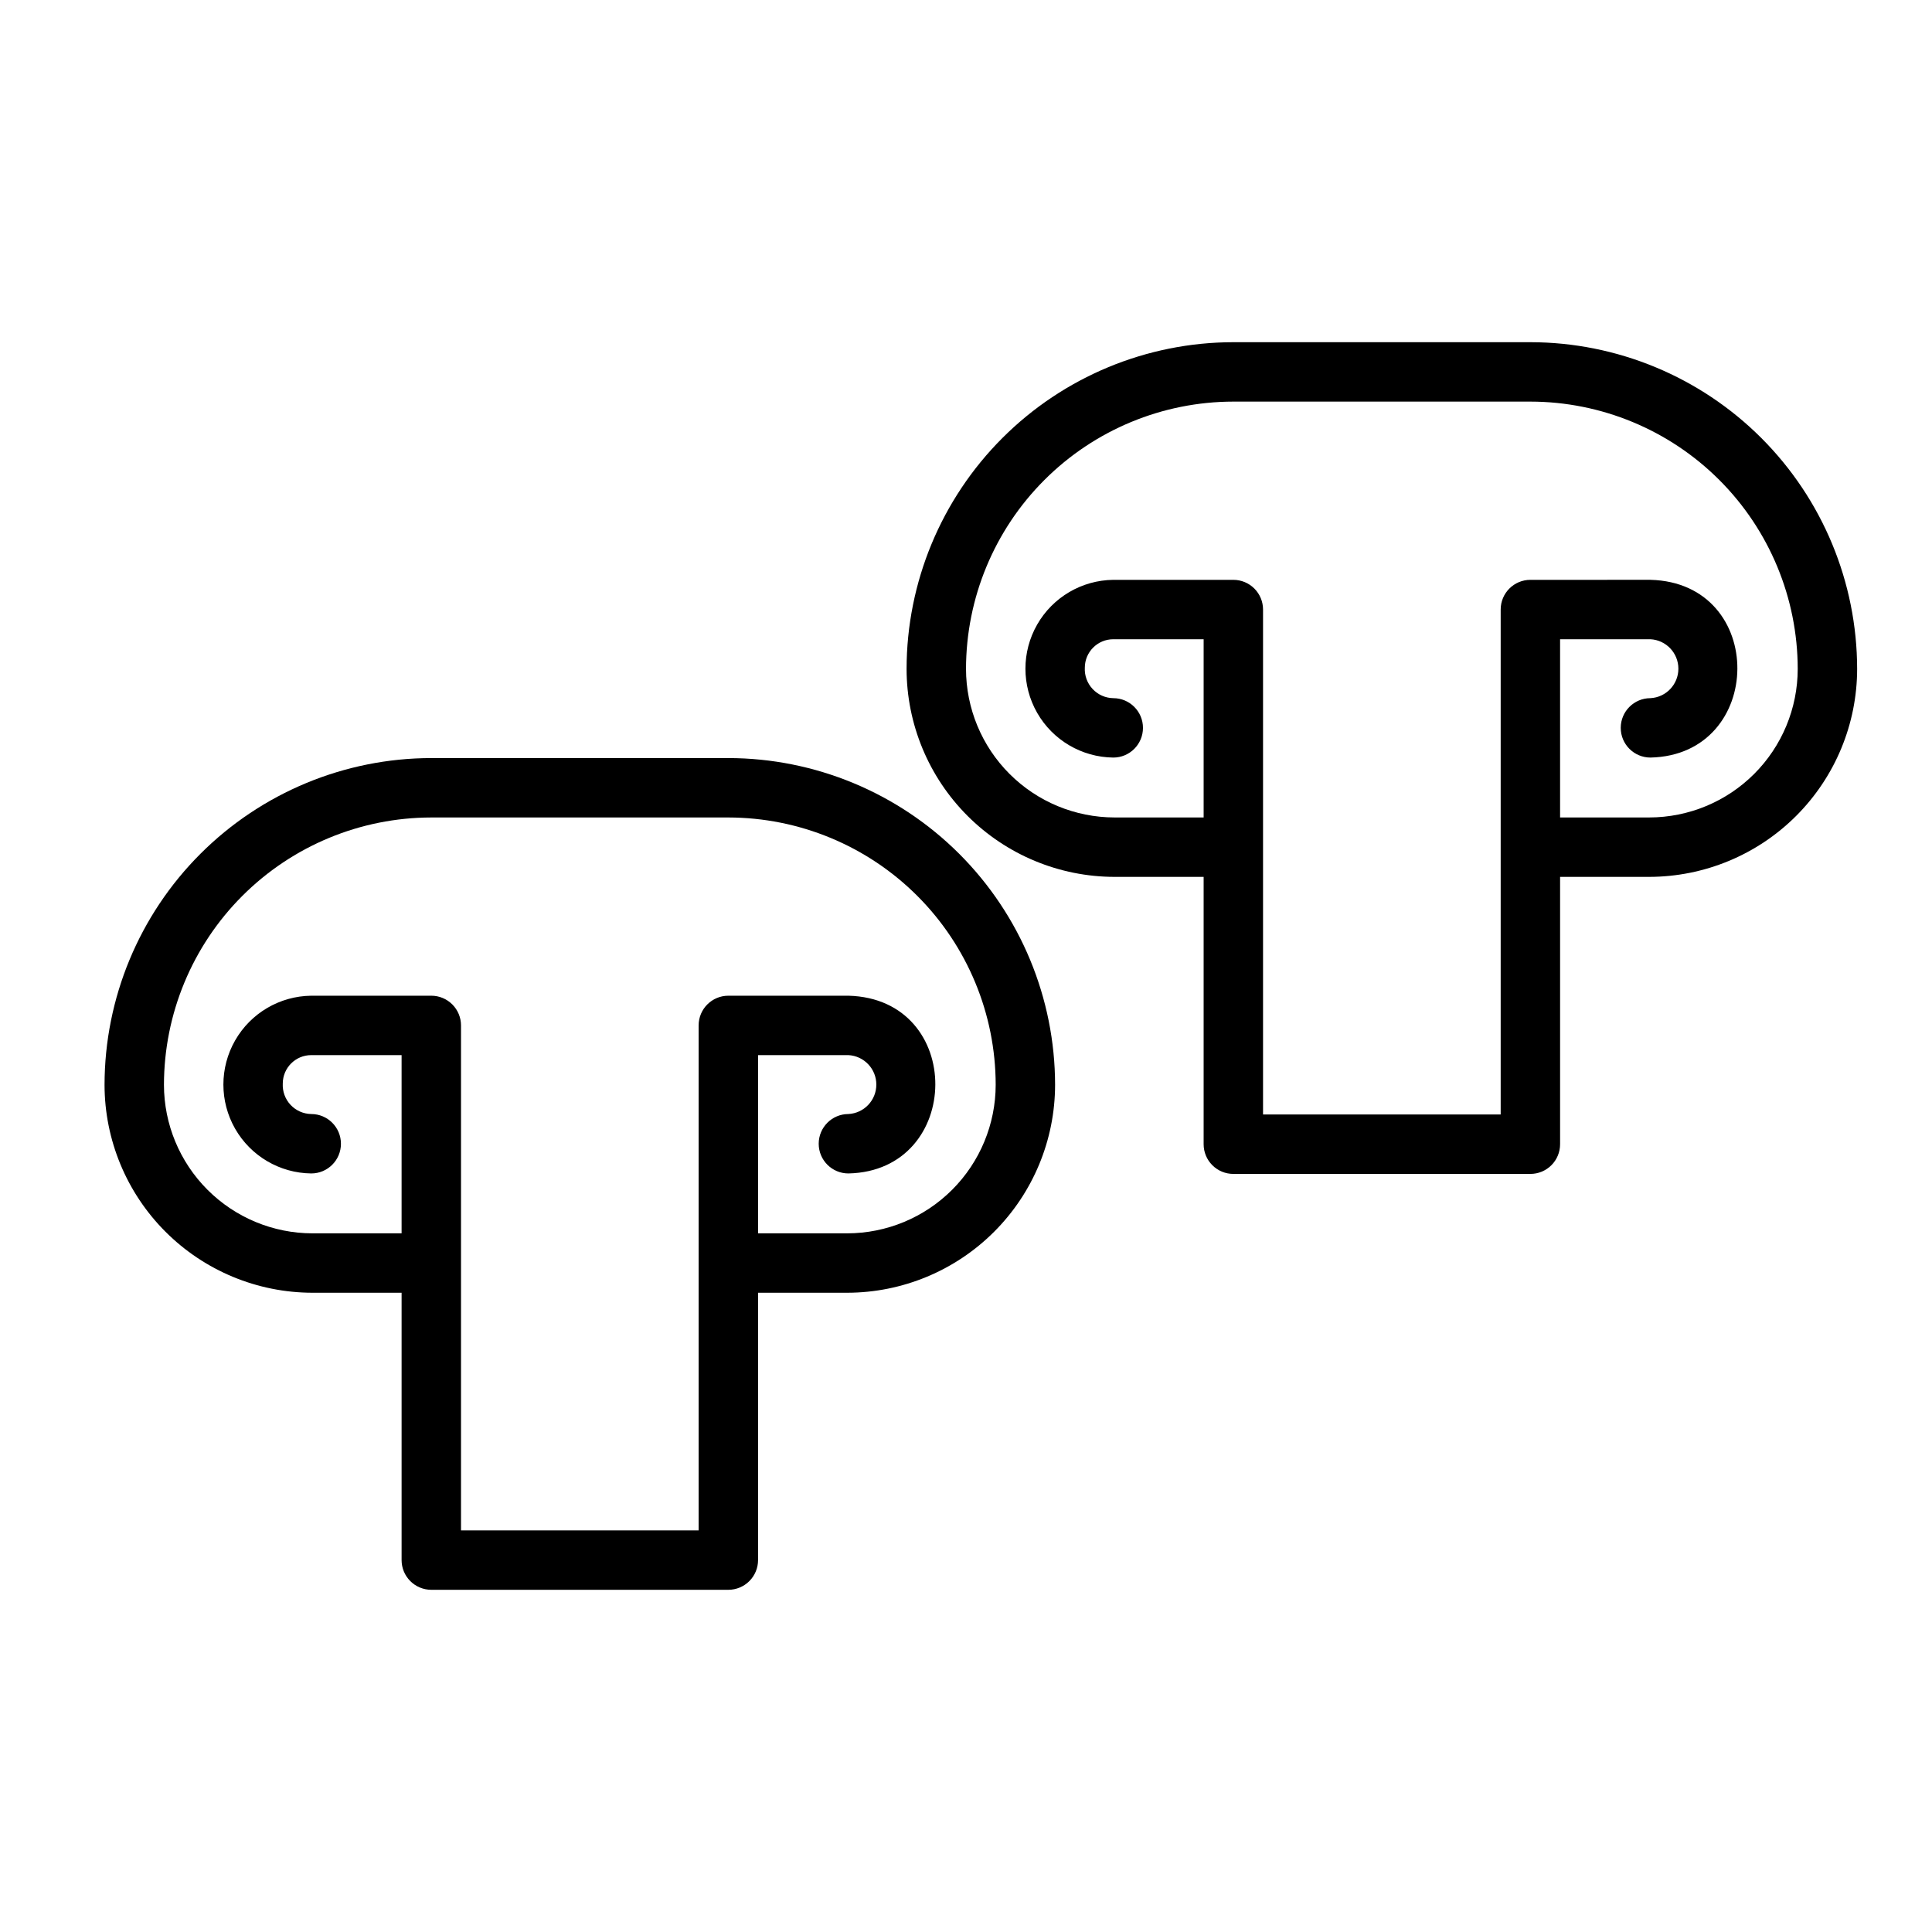
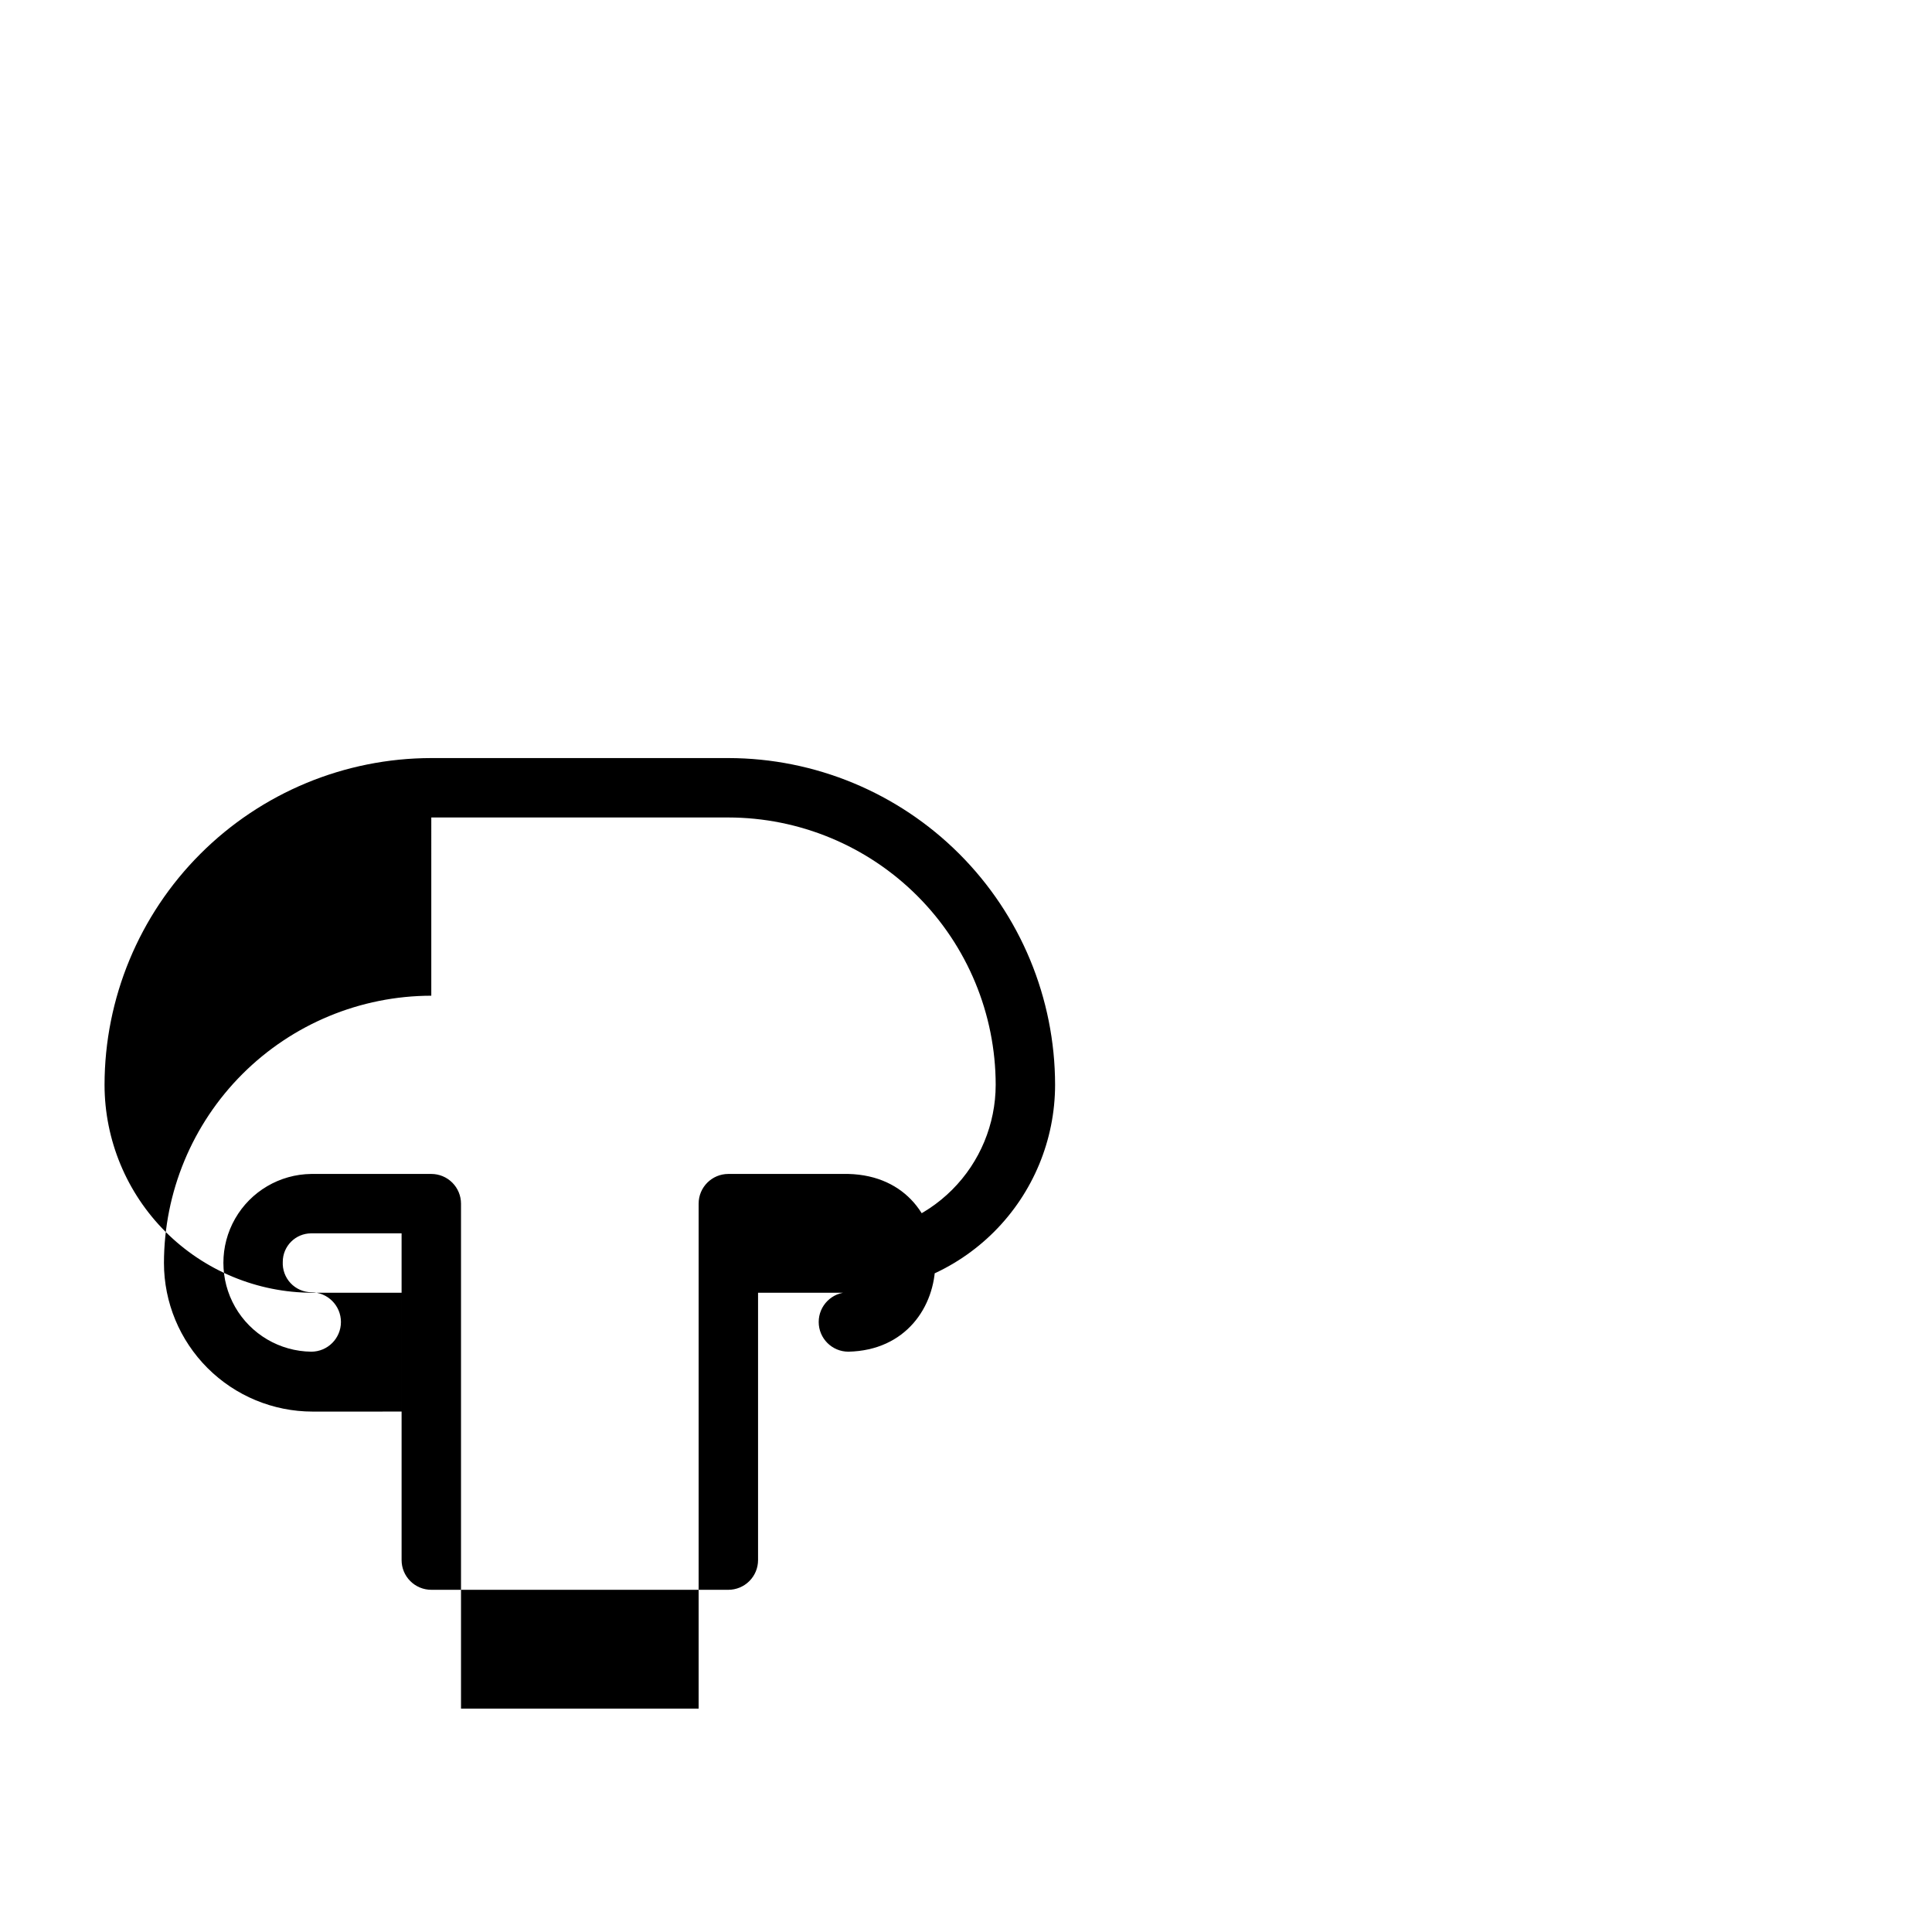
<svg xmlns="http://www.w3.org/2000/svg" fill="#000000" width="800px" height="800px" version="1.1" viewBox="144 144 512 512">
  <g>
-     <path d="m226.81 486.59h23.617v70.848c0 2.09 0.828 4.09 2.305 5.566 1.477 1.477 3.481 2.309 5.566 2.309h78.723c2.086 0 4.09-0.832 5.566-2.309 1.477-1.477 2.305-3.477 2.305-5.566v-70.848h23.617c14.609-0.016 28.613-5.828 38.945-16.16 10.328-10.328 16.141-24.332 16.156-38.941-0.023-22.961-9.156-44.969-25.391-61.203s-38.242-25.363-61.199-25.391h-78.723c-22.957 0.027-44.965 9.156-61.199 25.391-16.234 16.234-25.367 38.242-25.391 61.203 0.016 14.609 5.828 28.613 16.156 38.941 10.332 10.332 24.336 16.145 38.945 16.16zm31.488-125.95h78.723c18.781 0.023 36.793 7.492 50.074 20.777 13.281 13.281 20.754 31.289 20.773 50.074-0.012 10.434-4.164 20.438-11.543 27.816-7.379 7.379-17.383 11.531-27.816 11.543h-23.617v-47.234h23.945c4.152 0.223 7.402 3.652 7.402 7.809s-3.25 7.586-7.402 7.805c-4.348 0-7.871 3.527-7.871 7.875 0 4.348 3.523 7.871 7.871 7.871 30.441-0.656 30.984-46.312 0-47.102h-31.816c-4.348 0-7.875 3.523-7.875 7.871v133.82h-62.973v-133.82c0-2.086-0.832-4.09-2.309-5.566-1.477-1.477-3.477-2.305-5.566-2.305h-31.816c-8.352 0.098-16.023 4.606-20.172 11.852-4.144 7.25-4.144 16.148 0 23.395 4.148 7.25 11.82 11.758 20.172 11.855 4.348 0 7.871-3.523 7.871-7.871 0-4.348-3.523-7.875-7.871-7.875-2.082-0.035-4.062-0.914-5.484-2.434-1.422-1.523-2.164-3.559-2.059-5.637 0.004-4.164 3.379-7.539 7.543-7.543h23.945v47.23l-23.617 0.004c-10.434-0.012-20.438-4.164-27.816-11.543-7.379-7.379-11.531-17.383-11.543-27.816 0.023-18.785 7.492-36.793 20.773-50.074 13.285-13.285 31.293-20.754 50.074-20.777z" />
-     <path d="m470.85 455.1h78.719c2.09 0 4.09-0.828 5.566-2.305 1.477-1.477 2.305-3.477 2.305-5.566v-70.848h23.617c14.609-0.02 28.613-5.828 38.945-16.16 10.332-10.328 16.141-24.336 16.16-38.945-0.027-22.957-9.16-44.965-25.391-61.199-16.234-16.234-38.246-25.367-61.203-25.391h-78.719c-22.957 0.023-44.969 9.156-61.203 25.391s-25.363 38.242-25.391 61.199c0.02 14.609 5.828 28.617 16.16 38.945 10.328 10.332 24.336 16.141 38.945 16.16h23.617v70.848c0 2.09 0.828 4.09 2.305 5.566s3.477 2.305 5.566 2.305zm-31.488-94.465c-10.438-0.012-20.441-4.16-27.82-11.539-7.379-7.379-11.527-17.383-11.539-27.82 0.02-18.781 7.492-36.793 20.773-50.074s31.289-20.754 50.074-20.773h78.719c18.785 0.02 36.793 7.492 50.074 20.773s20.754 31.293 20.773 50.074c-0.012 10.438-4.16 20.441-11.539 27.82s-17.383 11.527-27.82 11.539h-23.617v-47.23h23.949c4.148 0.219 7.402 3.648 7.402 7.809 0 4.156-3.254 7.586-7.402 7.805-4.348 0-7.875 3.523-7.875 7.871s3.527 7.871 7.875 7.871c30.441-0.656 30.984-46.312 0-47.102l-31.82 0.004c-4.348 0-7.871 3.523-7.871 7.871v133.82h-62.977v-133.82c0-2.09-0.828-4.09-2.305-5.566-1.477-1.477-3.481-2.305-5.566-2.305h-31.82c-8.348 0.094-16.023 4.606-20.168 11.852-4.148 7.246-4.148 16.148 0 23.395 4.144 7.246 11.82 11.758 20.168 11.852 4.348 0 7.871-3.523 7.871-7.871s-3.523-7.871-7.871-7.871c-2.082-0.035-4.062-0.914-5.484-2.438-1.418-1.52-2.164-3.555-2.055-5.633 0.004-4.164 3.375-7.539 7.539-7.543h23.949v47.23z" />
+     <path d="m226.81 486.59h23.617v70.848c0 2.09 0.828 4.09 2.305 5.566 1.477 1.477 3.481 2.309 5.566 2.309h78.723c2.086 0 4.09-0.832 5.566-2.309 1.477-1.477 2.305-3.477 2.305-5.566v-70.848h23.617c14.609-0.016 28.613-5.828 38.945-16.16 10.328-10.328 16.141-24.332 16.156-38.941-0.023-22.961-9.156-44.969-25.391-61.203s-38.242-25.363-61.199-25.391h-78.723c-22.957 0.027-44.965 9.156-61.199 25.391-16.234 16.234-25.367 38.242-25.391 61.203 0.016 14.609 5.828 28.613 16.156 38.941 10.332 10.332 24.336 16.145 38.945 16.16zm31.488-125.95h78.723c18.781 0.023 36.793 7.492 50.074 20.777 13.281 13.281 20.754 31.289 20.773 50.074-0.012 10.434-4.164 20.438-11.543 27.816-7.379 7.379-17.383 11.531-27.816 11.543h-23.617h23.945c4.152 0.223 7.402 3.652 7.402 7.809s-3.25 7.586-7.402 7.805c-4.348 0-7.871 3.527-7.871 7.875 0 4.348 3.523 7.871 7.871 7.871 30.441-0.656 30.984-46.312 0-47.102h-31.816c-4.348 0-7.875 3.523-7.875 7.871v133.82h-62.973v-133.82c0-2.086-0.832-4.09-2.309-5.566-1.477-1.477-3.477-2.305-5.566-2.305h-31.816c-8.352 0.098-16.023 4.606-20.172 11.852-4.144 7.25-4.144 16.148 0 23.395 4.148 7.25 11.82 11.758 20.172 11.855 4.348 0 7.871-3.523 7.871-7.871 0-4.348-3.523-7.875-7.871-7.875-2.082-0.035-4.062-0.914-5.484-2.434-1.422-1.523-2.164-3.559-2.059-5.637 0.004-4.164 3.379-7.539 7.543-7.543h23.945v47.23l-23.617 0.004c-10.434-0.012-20.438-4.164-27.816-11.543-7.379-7.379-11.531-17.383-11.543-27.816 0.023-18.785 7.492-36.793 20.773-50.074 13.285-13.285 31.293-20.754 50.074-20.777z" />
  </g>
</svg>